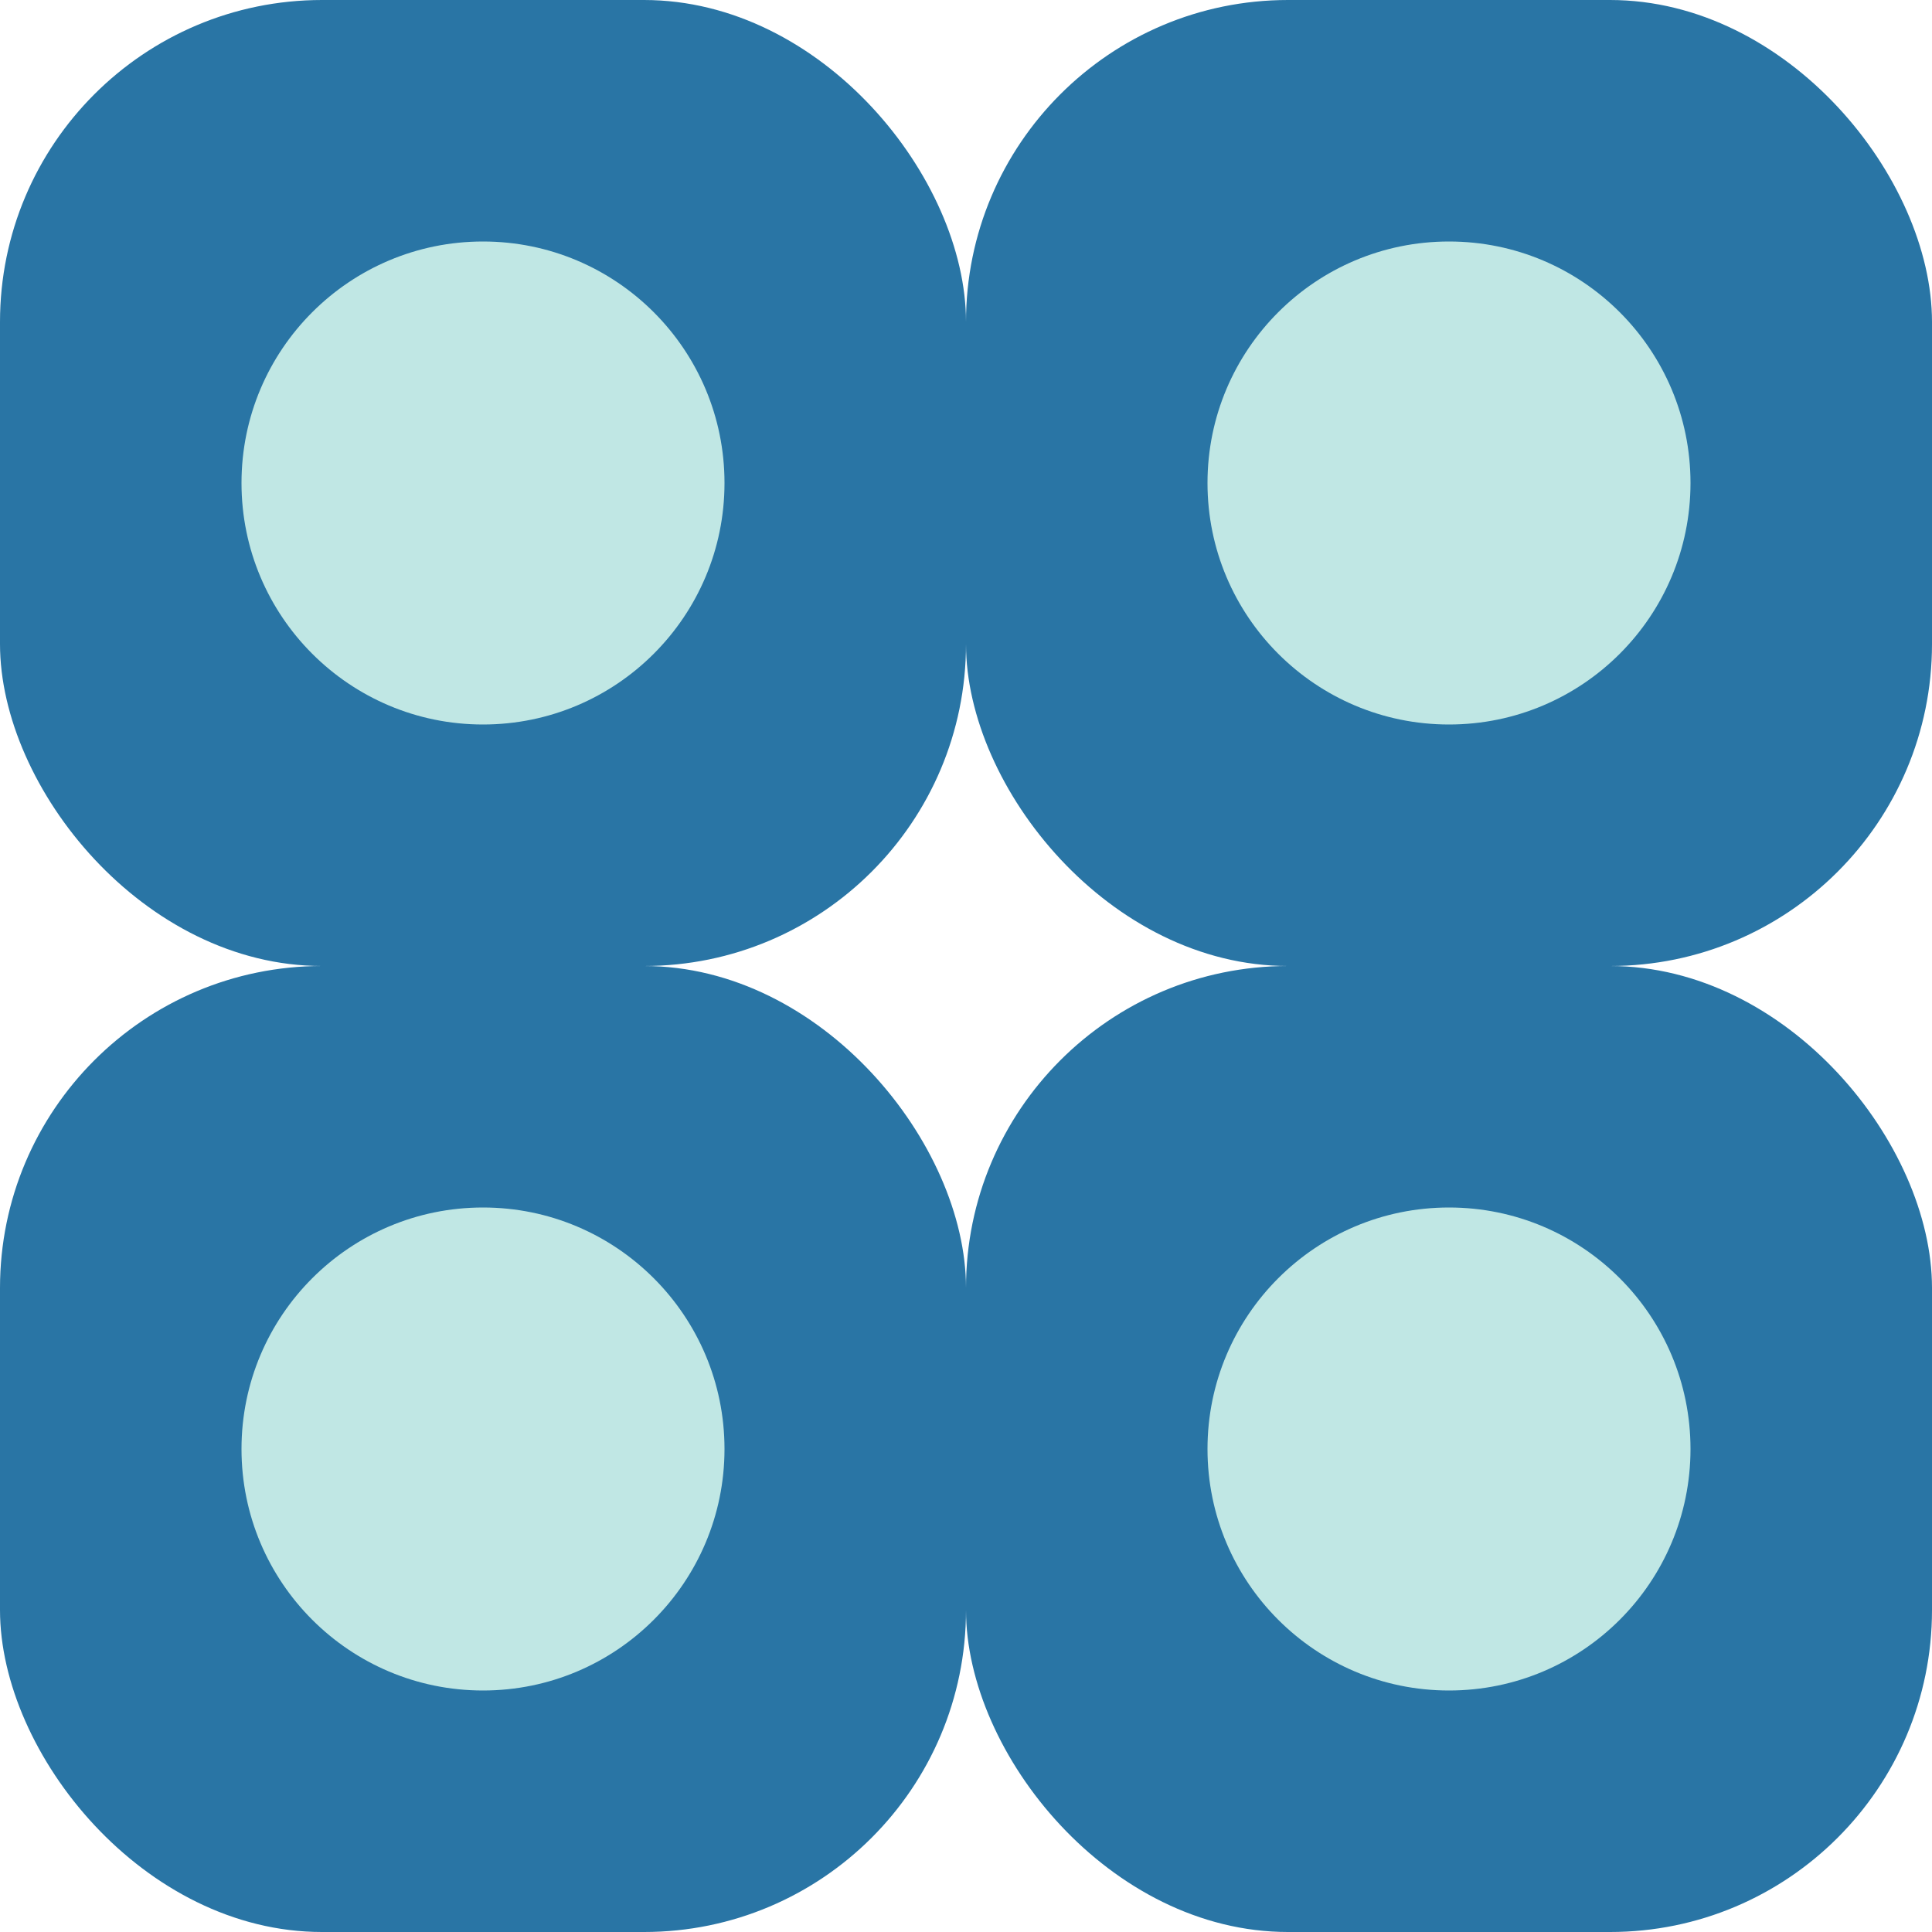
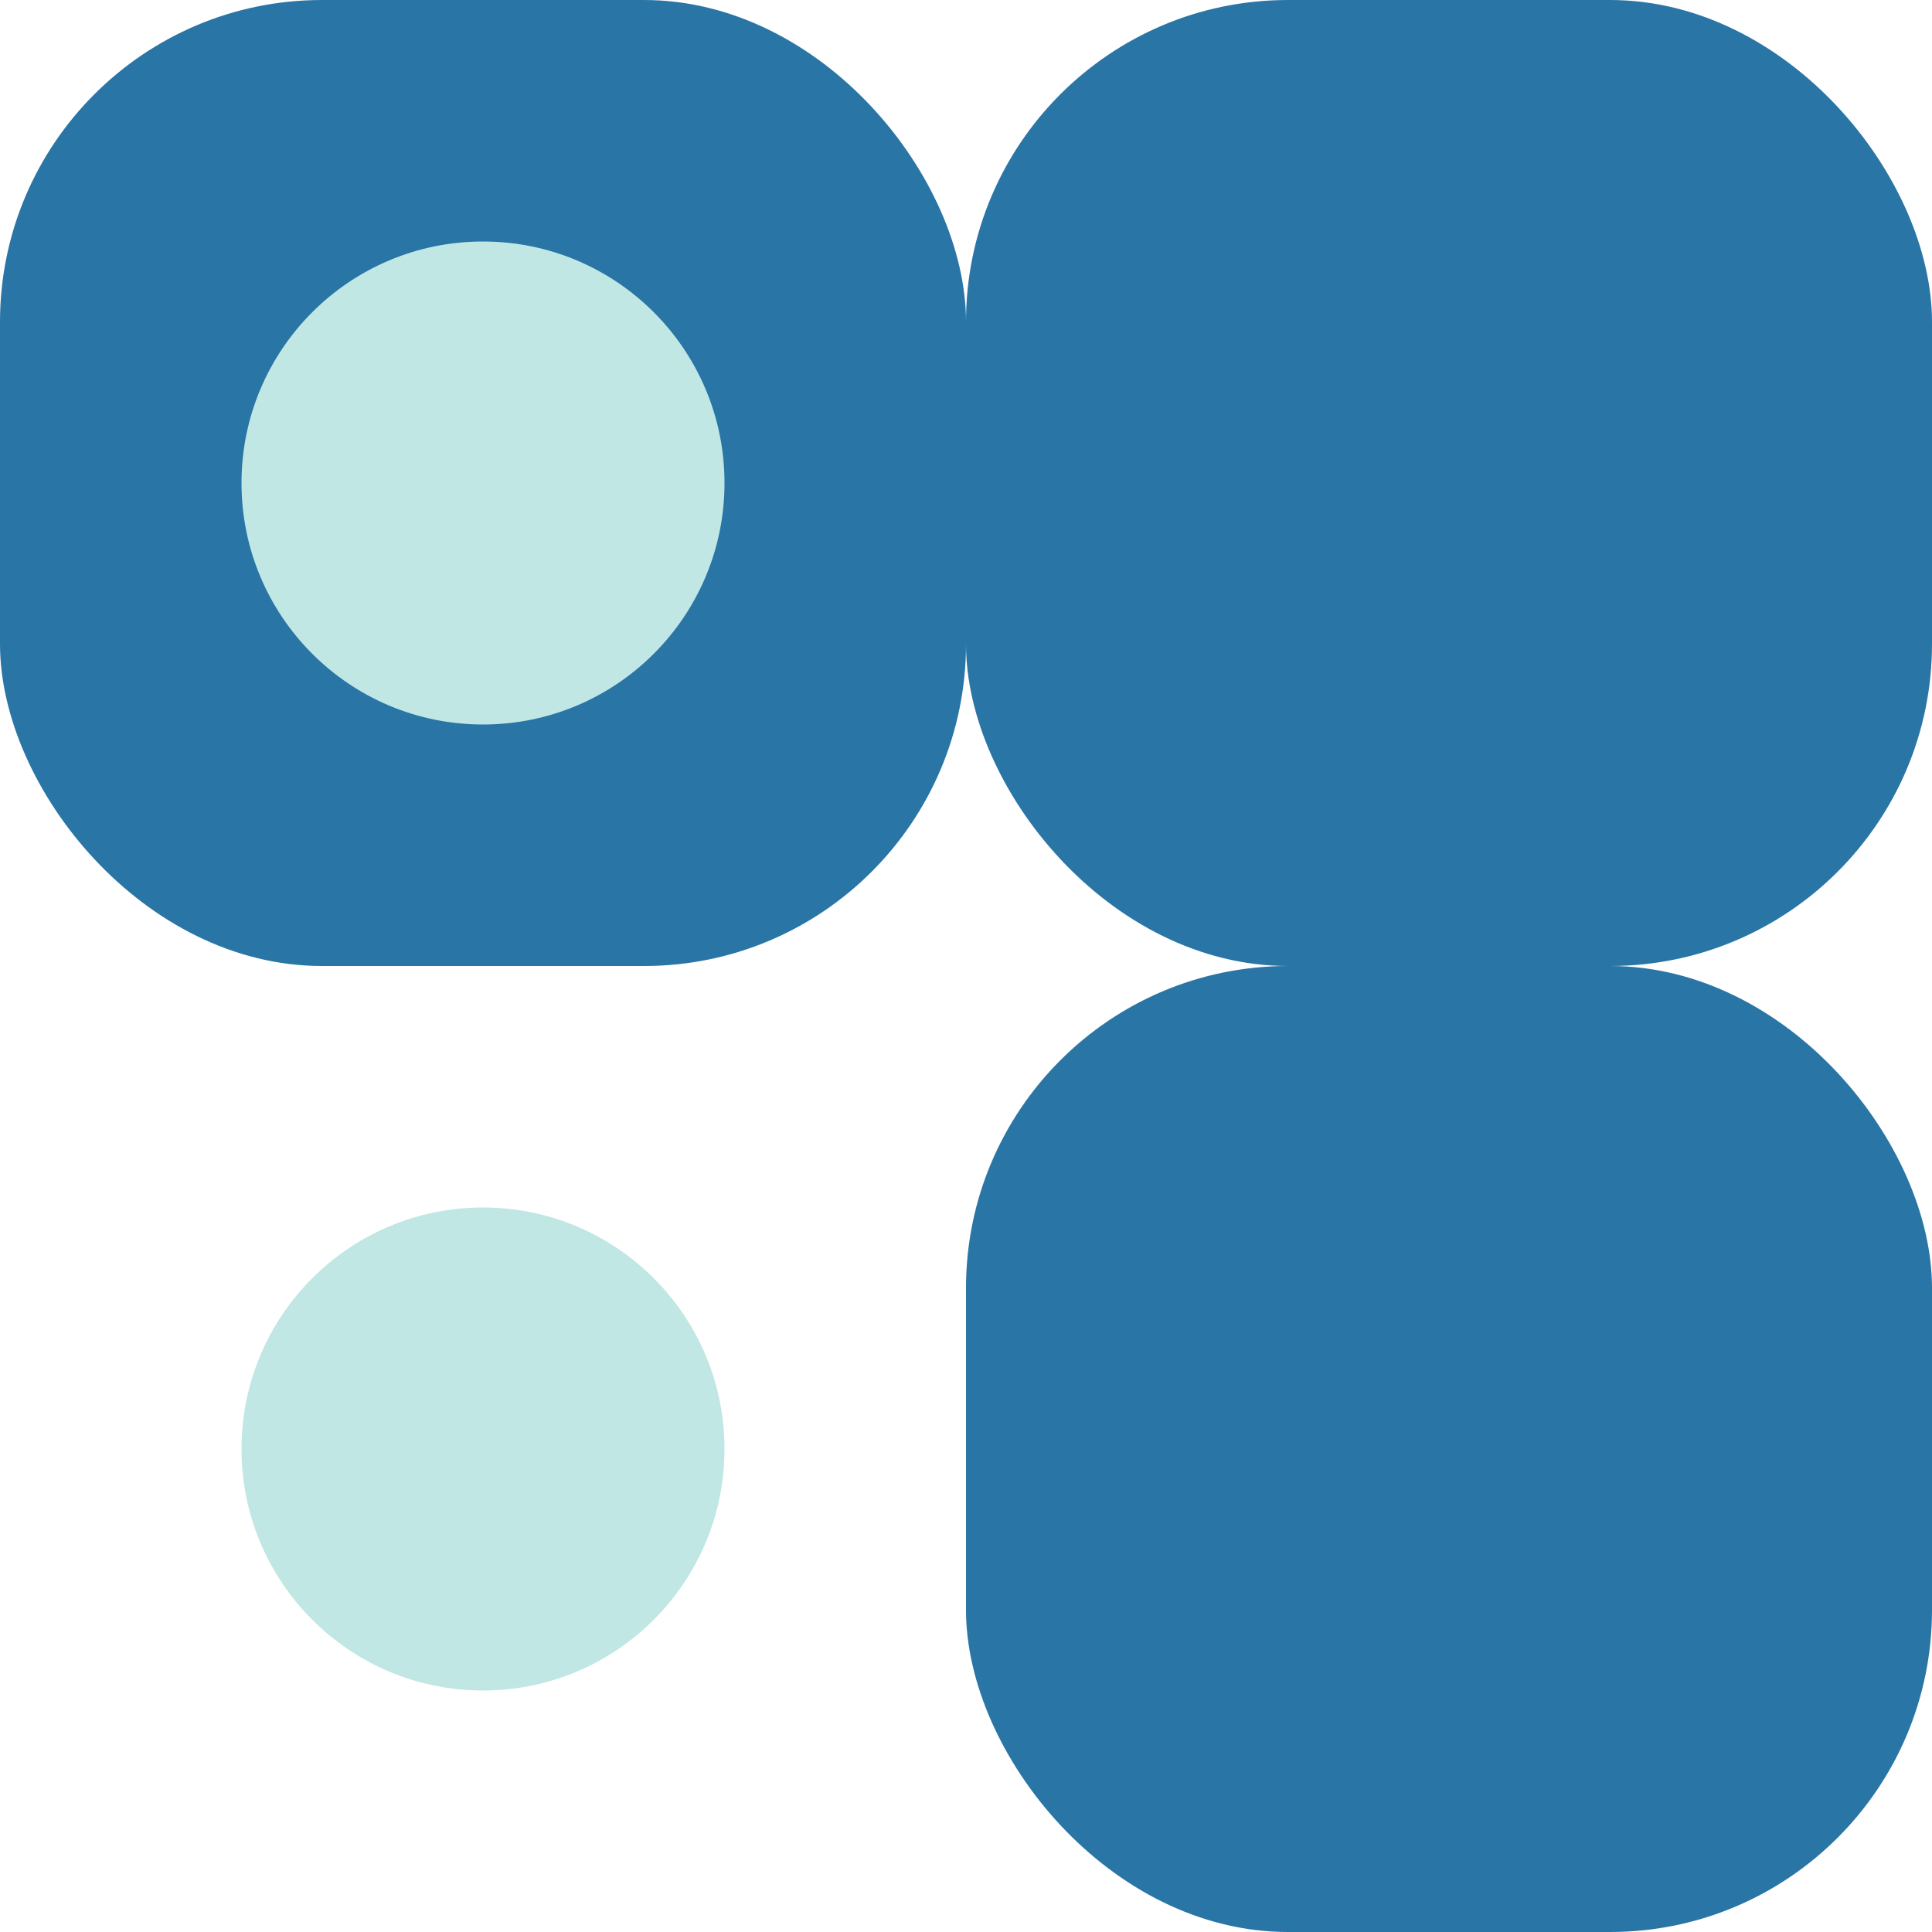
<svg xmlns="http://www.w3.org/2000/svg" width="48px" height="48px" viewBox="0 0 48 48" fill="none">
  <g id="Geometric Pattern/Pattern 1">
    <rect id="Rectangle" width="24" height="24" rx="8" fill="#2975A5" />
-     <rect id="Rectangle_2" y="24" width="24" height="24" rx="8" fill="#2975A5" />
    <rect id="Rectangle_3" x="24" width="24" height="24" rx="8" fill="#2975A5" />
    <rect id="Rectangle_4" x="24" y="24" width="24" height="24" rx="8" fill="#2975A5" />
    <circle id="Oval" cx="12" cy="12" r="6" fill="#C0E7E4" />
    <circle id="Oval_2" cx="12" cy="36" r="6" fill="#C0E7E4" />
-     <circle id="Oval_3" cx="36" cy="12" r="6" fill="#C0E7E4" />
-     <circle id="Oval_4" cx="36" cy="36" r="6" fill="#C0E7E4" />
  </g>
</svg>